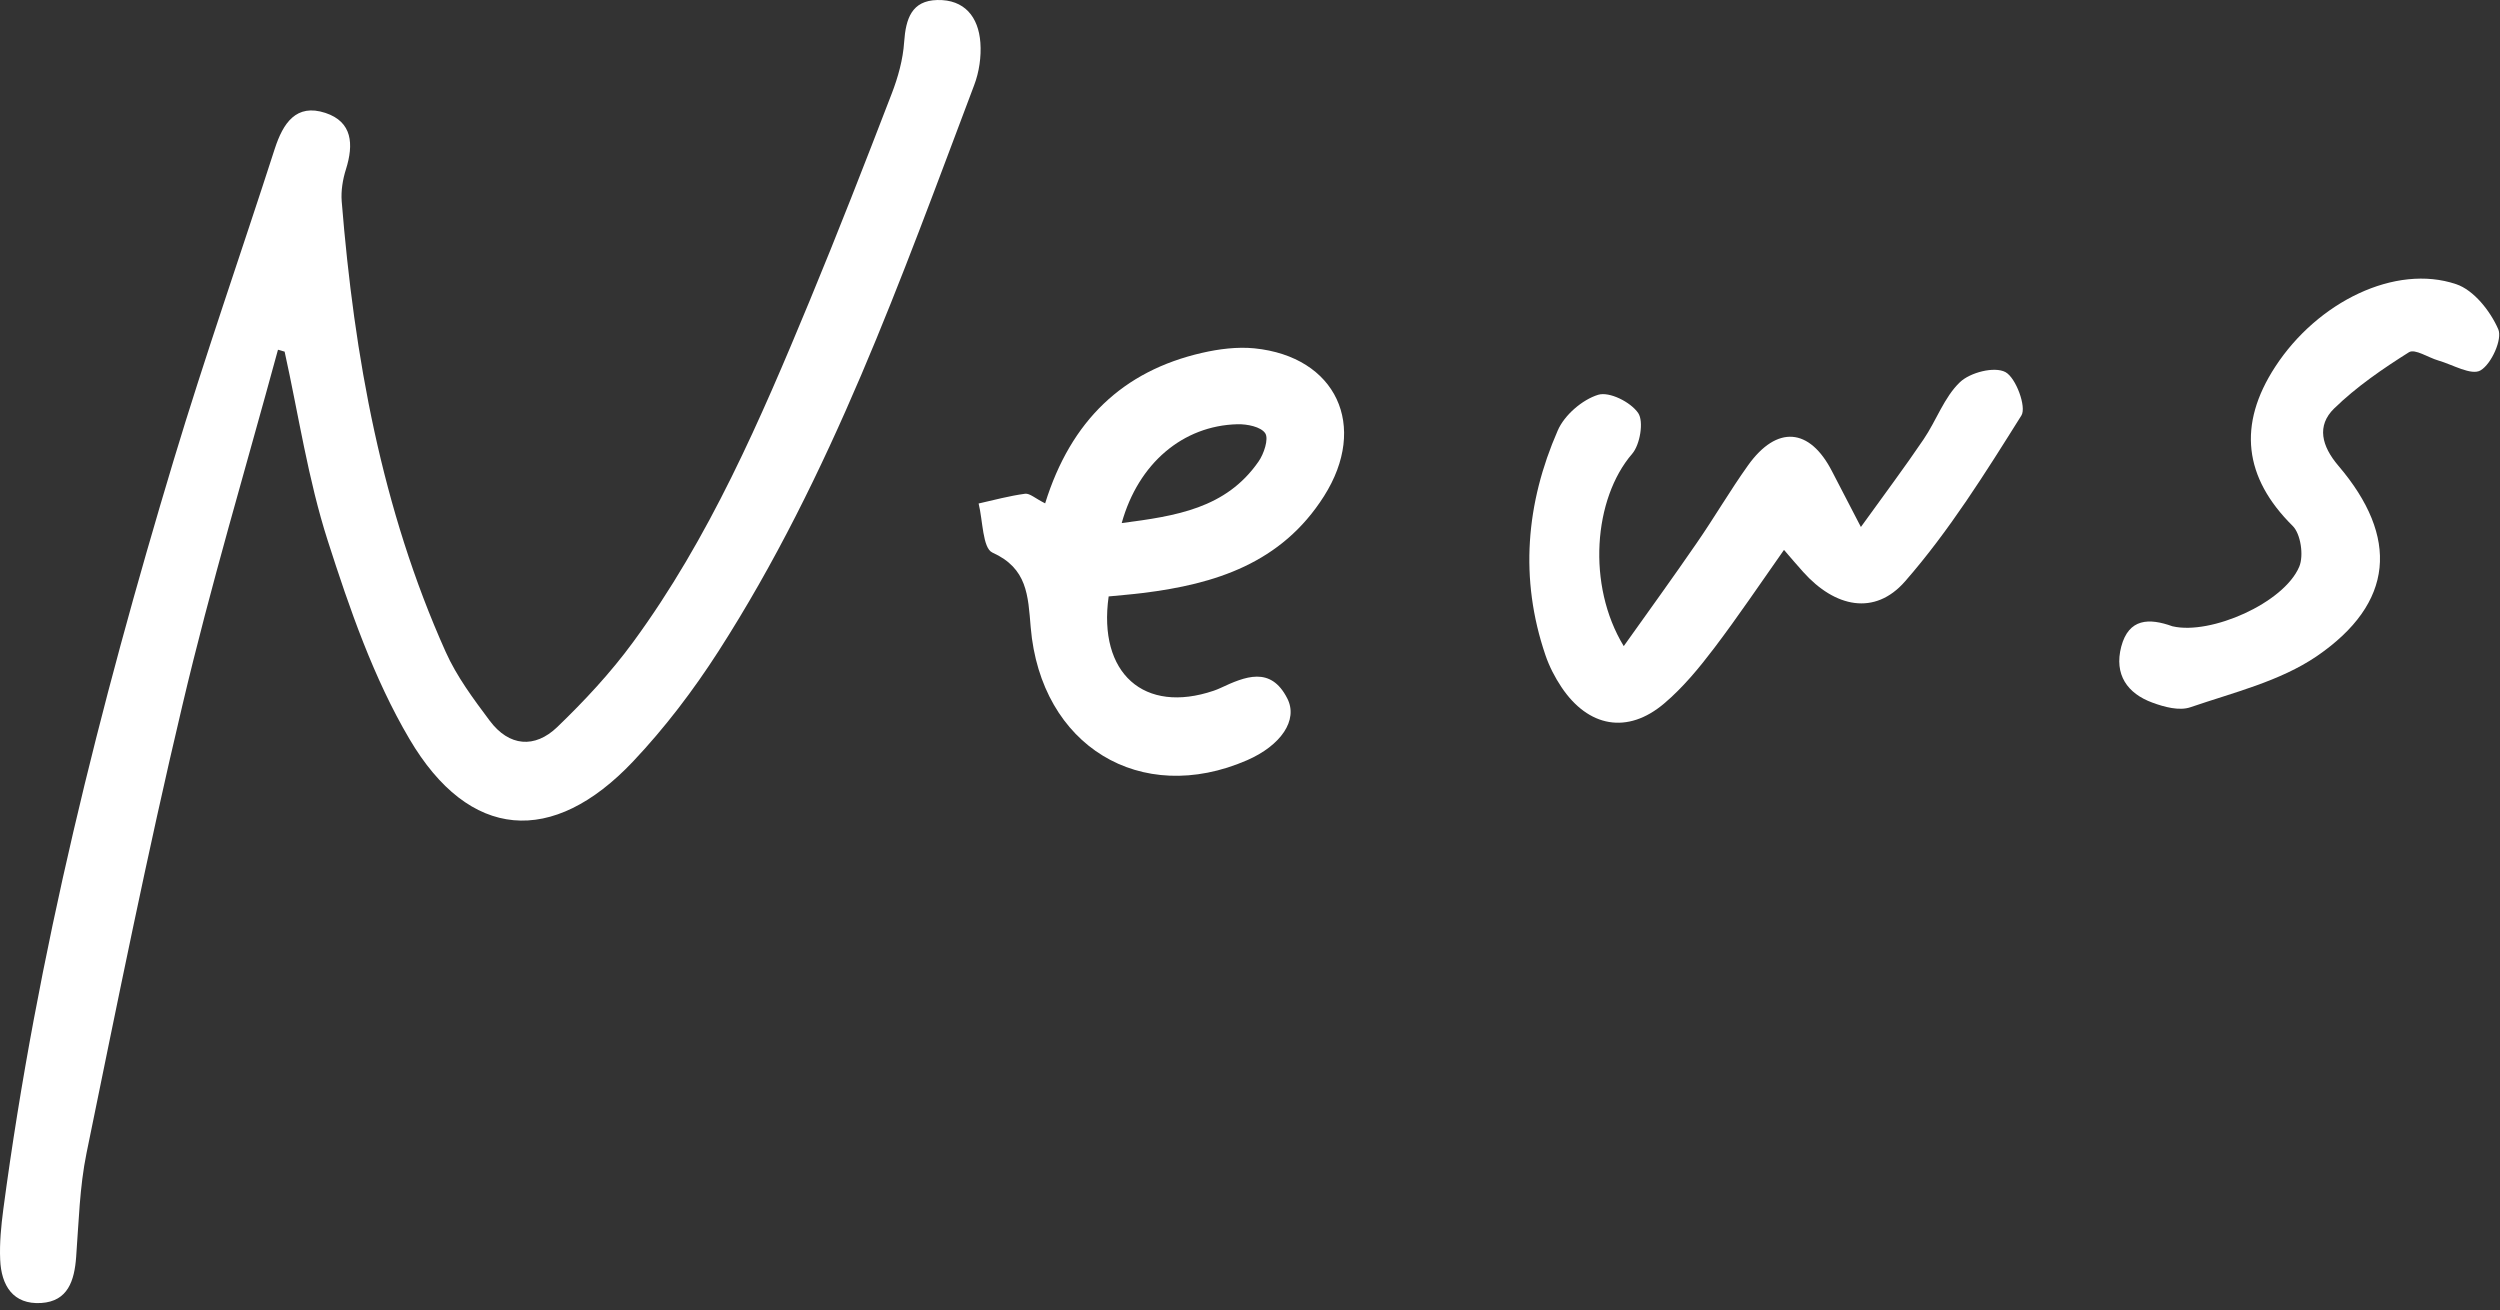
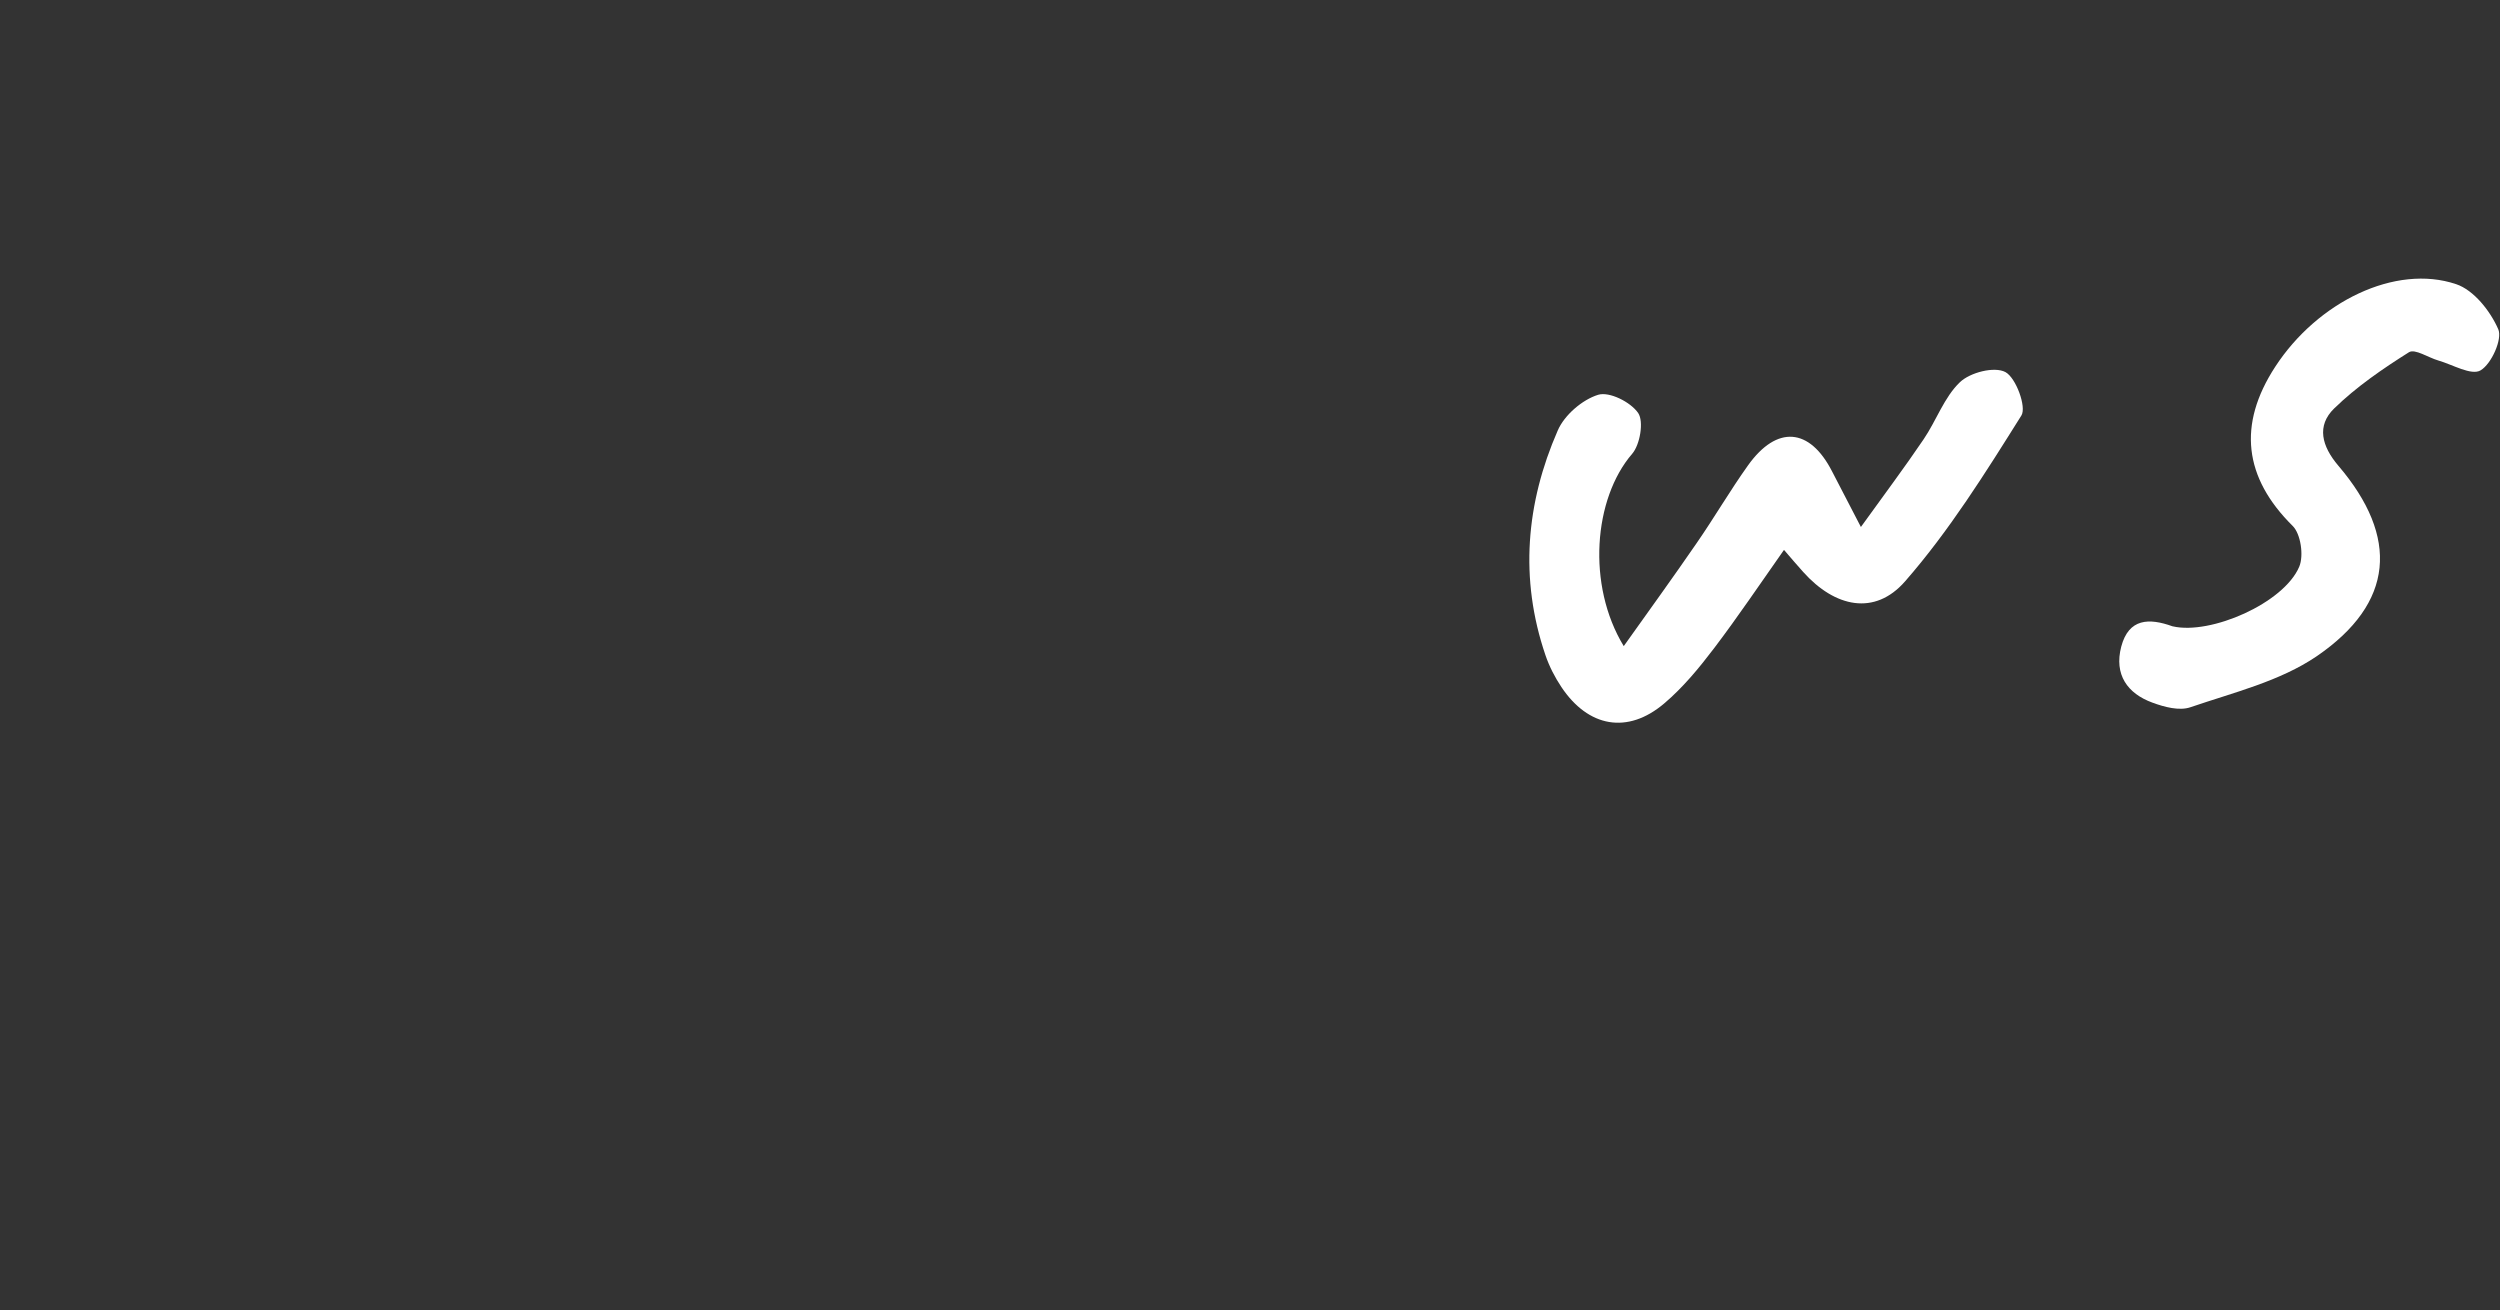
<svg xmlns="http://www.w3.org/2000/svg" width="145" height="76" viewBox="0 0 145 76" fill="none">
  <rect x="0" y="0" width="145" height="76" fill="#333333" stroke="none" />
-   <path d="M16.121 20.291C14.256 27.152 12.215 33.967 10.585 40.882C8.542 49.497 6.798 58.194 5.019 66.877C4.617 68.844 4.568 70.886 4.417 72.903C4.316 74.281 3.94 75.474 2.392 75.574C0.759 75.675 0.071 74.563 0.01 73.056C-0.032 72.09 0.066 71.109 0.192 70.14C2.159 55.354 5.779 40.953 10.067 26.71C11.894 20.646 13.992 14.659 15.936 8.63C16.421 7.137 17.178 5.993 18.872 6.548C20.442 7.067 20.521 8.367 20.065 9.819C19.879 10.403 19.772 11.064 19.818 11.672C20.546 20.687 22.134 29.519 25.846 37.801C26.49 39.241 27.461 40.541 28.407 41.806C29.529 43.303 31.019 43.419 32.319 42.171C33.899 40.65 35.421 39.017 36.722 37.239C41.143 31.211 44.097 24.361 46.95 17.471C48.602 13.483 50.167 9.465 51.718 5.436C52.086 4.484 52.375 3.449 52.441 2.431C52.537 1.083 52.875 0.033 54.367 0.001C55.935 -0.034 56.754 0.976 56.862 2.475C56.921 3.288 56.792 4.179 56.501 4.941C52.245 16.211 48.215 27.59 41.674 37.769C40.217 40.036 38.561 42.215 36.722 44.161C32.059 49.096 27.213 48.755 23.747 42.86C21.666 39.333 20.275 35.304 19.009 31.359C17.869 27.809 17.317 24.061 16.508 20.395C16.377 20.358 16.253 20.321 16.122 20.284L16.121 20.291Z" fill="white" />
-   <path d="M60.619 29.192C62.112 24.39 65.131 21.519 69.714 20.467C70.695 20.241 71.754 20.106 72.752 20.203C77.506 20.684 79.378 24.707 76.79 28.781C74.323 32.672 70.477 33.877 66.285 34.394C65.616 34.477 64.945 34.529 64.302 34.593C63.67 39.063 66.366 41.431 70.398 40.061C70.527 40.02 70.65 39.963 70.781 39.907C72.208 39.241 73.697 38.609 74.662 40.508C75.312 41.77 74.281 43.243 72.329 44.094C66.163 46.775 60.366 43.274 59.781 36.387C59.625 34.529 59.589 32.964 57.557 32.048C56.989 31.79 57.005 30.187 56.76 29.203C57.654 29.001 58.547 28.76 59.451 28.638C59.724 28.598 60.04 28.908 60.632 29.202L60.619 29.192ZM65.059 30.338C68.205 29.928 71.103 29.492 72.991 26.775C73.307 26.329 73.593 25.457 73.386 25.134C73.136 24.749 72.324 24.59 71.765 24.606C68.619 24.689 66.026 26.86 65.059 30.338Z" fill="white" />
  <path d="M103.462 31.908C102.076 33.875 100.801 35.774 99.425 37.587C98.553 38.735 97.613 39.88 96.519 40.804C94.398 42.602 92.119 42.182 90.561 39.849C90.18 39.279 89.856 38.648 89.634 37.995C88.126 33.565 88.507 29.185 90.348 24.971C90.737 24.07 91.773 23.183 92.688 22.899C93.338 22.696 94.579 23.316 95.016 23.958C95.348 24.45 95.123 25.792 94.664 26.323C92.43 28.913 92.021 33.934 94.177 37.475C95.646 35.413 97.05 33.472 98.406 31.5C99.431 30.019 100.34 28.456 101.384 26.993C103.06 24.646 104.962 24.807 106.259 27.339C106.729 28.252 107.2 29.156 107.932 30.565C109.299 28.665 110.475 27.099 111.568 25.481C112.307 24.396 112.763 23.038 113.674 22.169C114.269 21.598 115.676 21.241 116.315 21.581C116.925 21.909 117.549 23.611 117.241 24.098C115.156 27.421 113.056 30.789 110.493 33.72C108.734 35.734 106.423 35.224 104.59 33.179C104.234 32.785 103.889 32.377 103.472 31.894L103.462 31.908Z" fill="white" />
  <path d="M126.02 36.328C128.224 36.836 132.465 34.98 133.356 32.868C133.627 32.227 133.443 30.965 132.976 30.505C130.145 27.702 129.773 24.631 131.964 21.27C134.418 17.502 138.937 15.294 142.457 16.482C143.476 16.823 144.438 18.036 144.899 19.096C145.15 19.667 144.504 21.111 143.873 21.481C143.341 21.797 142.257 21.149 141.42 20.908C140.837 20.74 140.069 20.215 139.721 20.429C138.194 21.39 136.676 22.431 135.383 23.689C134.351 24.693 134.656 25.874 135.623 27.01C139.165 31.164 138.867 34.98 134.375 38.058C132.233 39.517 129.537 40.166 127.044 41.02C126.406 41.241 125.536 41.01 124.846 40.755C123.385 40.222 122.61 39.126 123.032 37.505C123.466 35.863 124.644 35.834 126.005 36.326L126.02 36.328Z" fill="white" />
</svg>